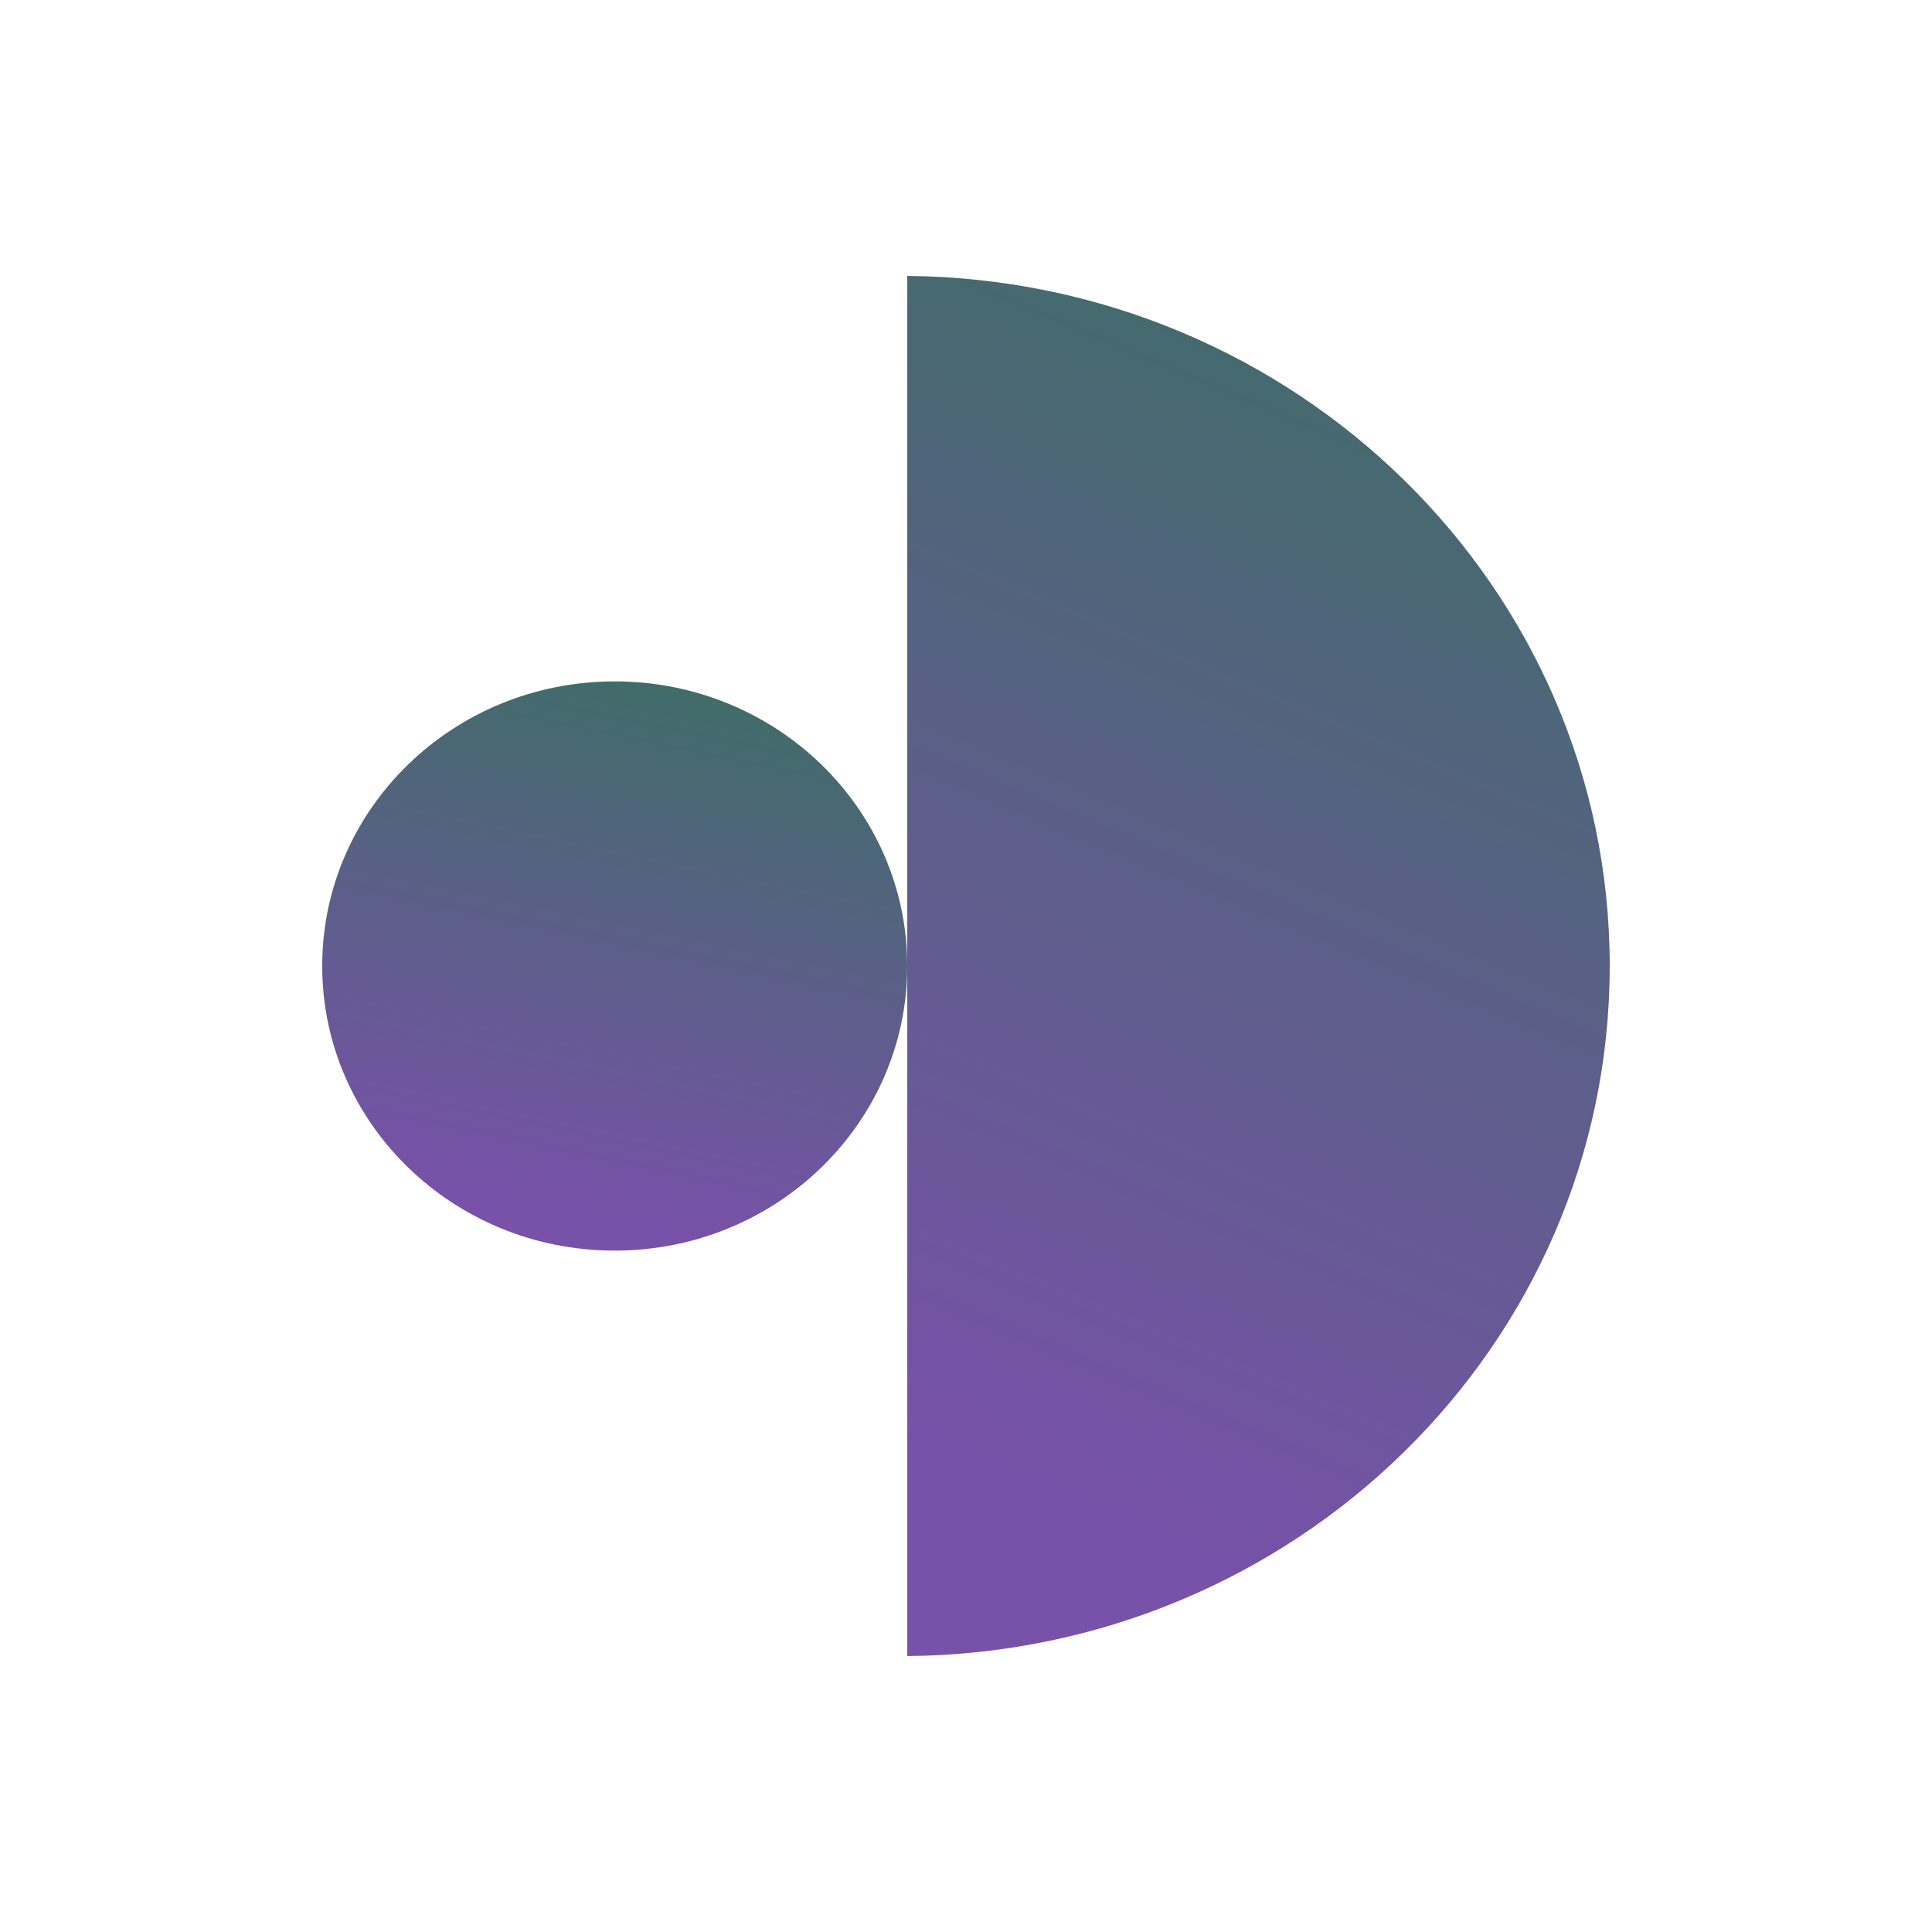
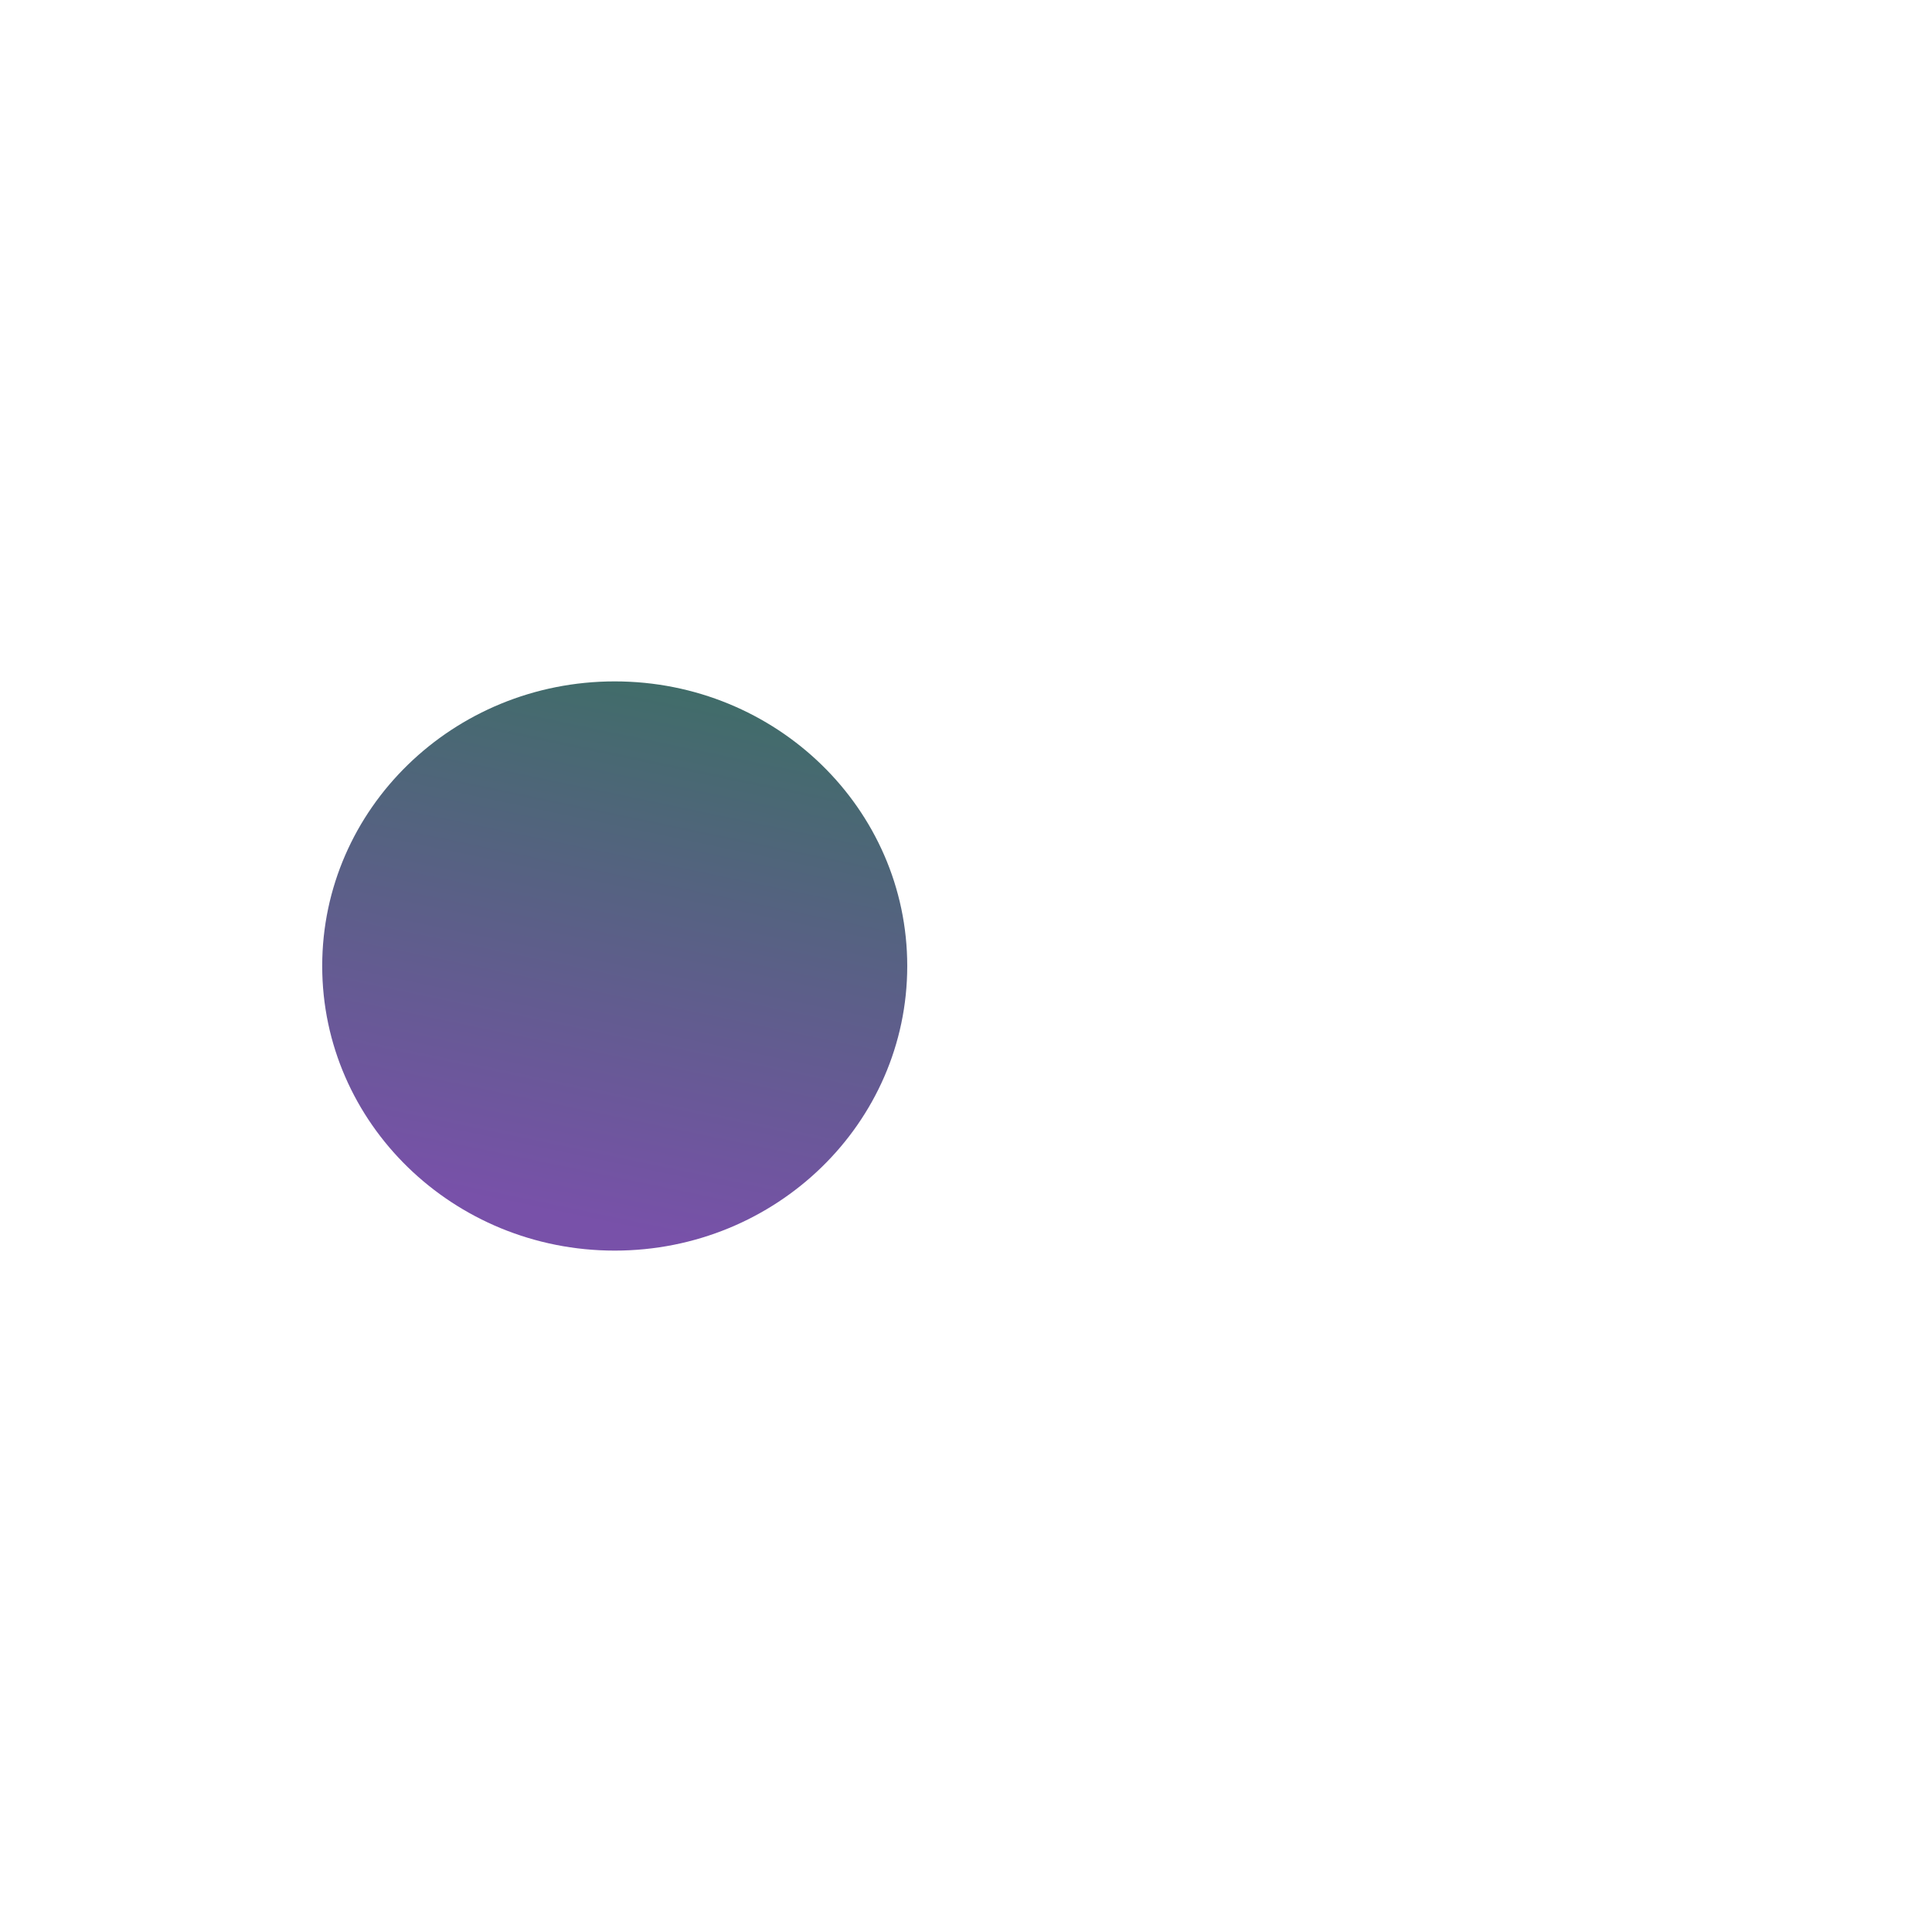
<svg xmlns="http://www.w3.org/2000/svg" width="80" height="80" viewBox="0 0 80 80" fill="none">
-   <path d="M37.566 11.425V68.575C53.657 68.428 66.655 55.691 66.655 40C66.655 24.309 53.657 11.572 37.566 11.425Z" fill="url(#paint0_linear_3_487)" />
  <path d="M25.454 28.215C18.765 28.215 13.342 33.491 13.342 40C13.342 46.509 18.765 51.785 25.454 51.785C32.144 51.785 37.567 46.508 37.567 40C37.567 33.492 32.144 28.215 25.454 28.215Z" fill="url(#paint1_linear_3_487)" />
  <defs>
    <linearGradient id="paint0_linear_3_487" x1="68.028" y1="7.933" x2="44.771" y2="63.151" gradientUnits="userSpaceOnUse">
      <stop offset="0.065" stop-color="#3B6F63" />
      <stop offset="1" stop-color="#7851A9" />
    </linearGradient>
    <linearGradient id="paint1_linear_3_487" x1="38.711" y1="26.775" x2="33.351" y2="52.47" gradientUnits="userSpaceOnUse">
      <stop offset="0.065" stop-color="#3B6F63" />
      <stop offset="1" stop-color="#7851A9" />
    </linearGradient>
  </defs>
</svg>